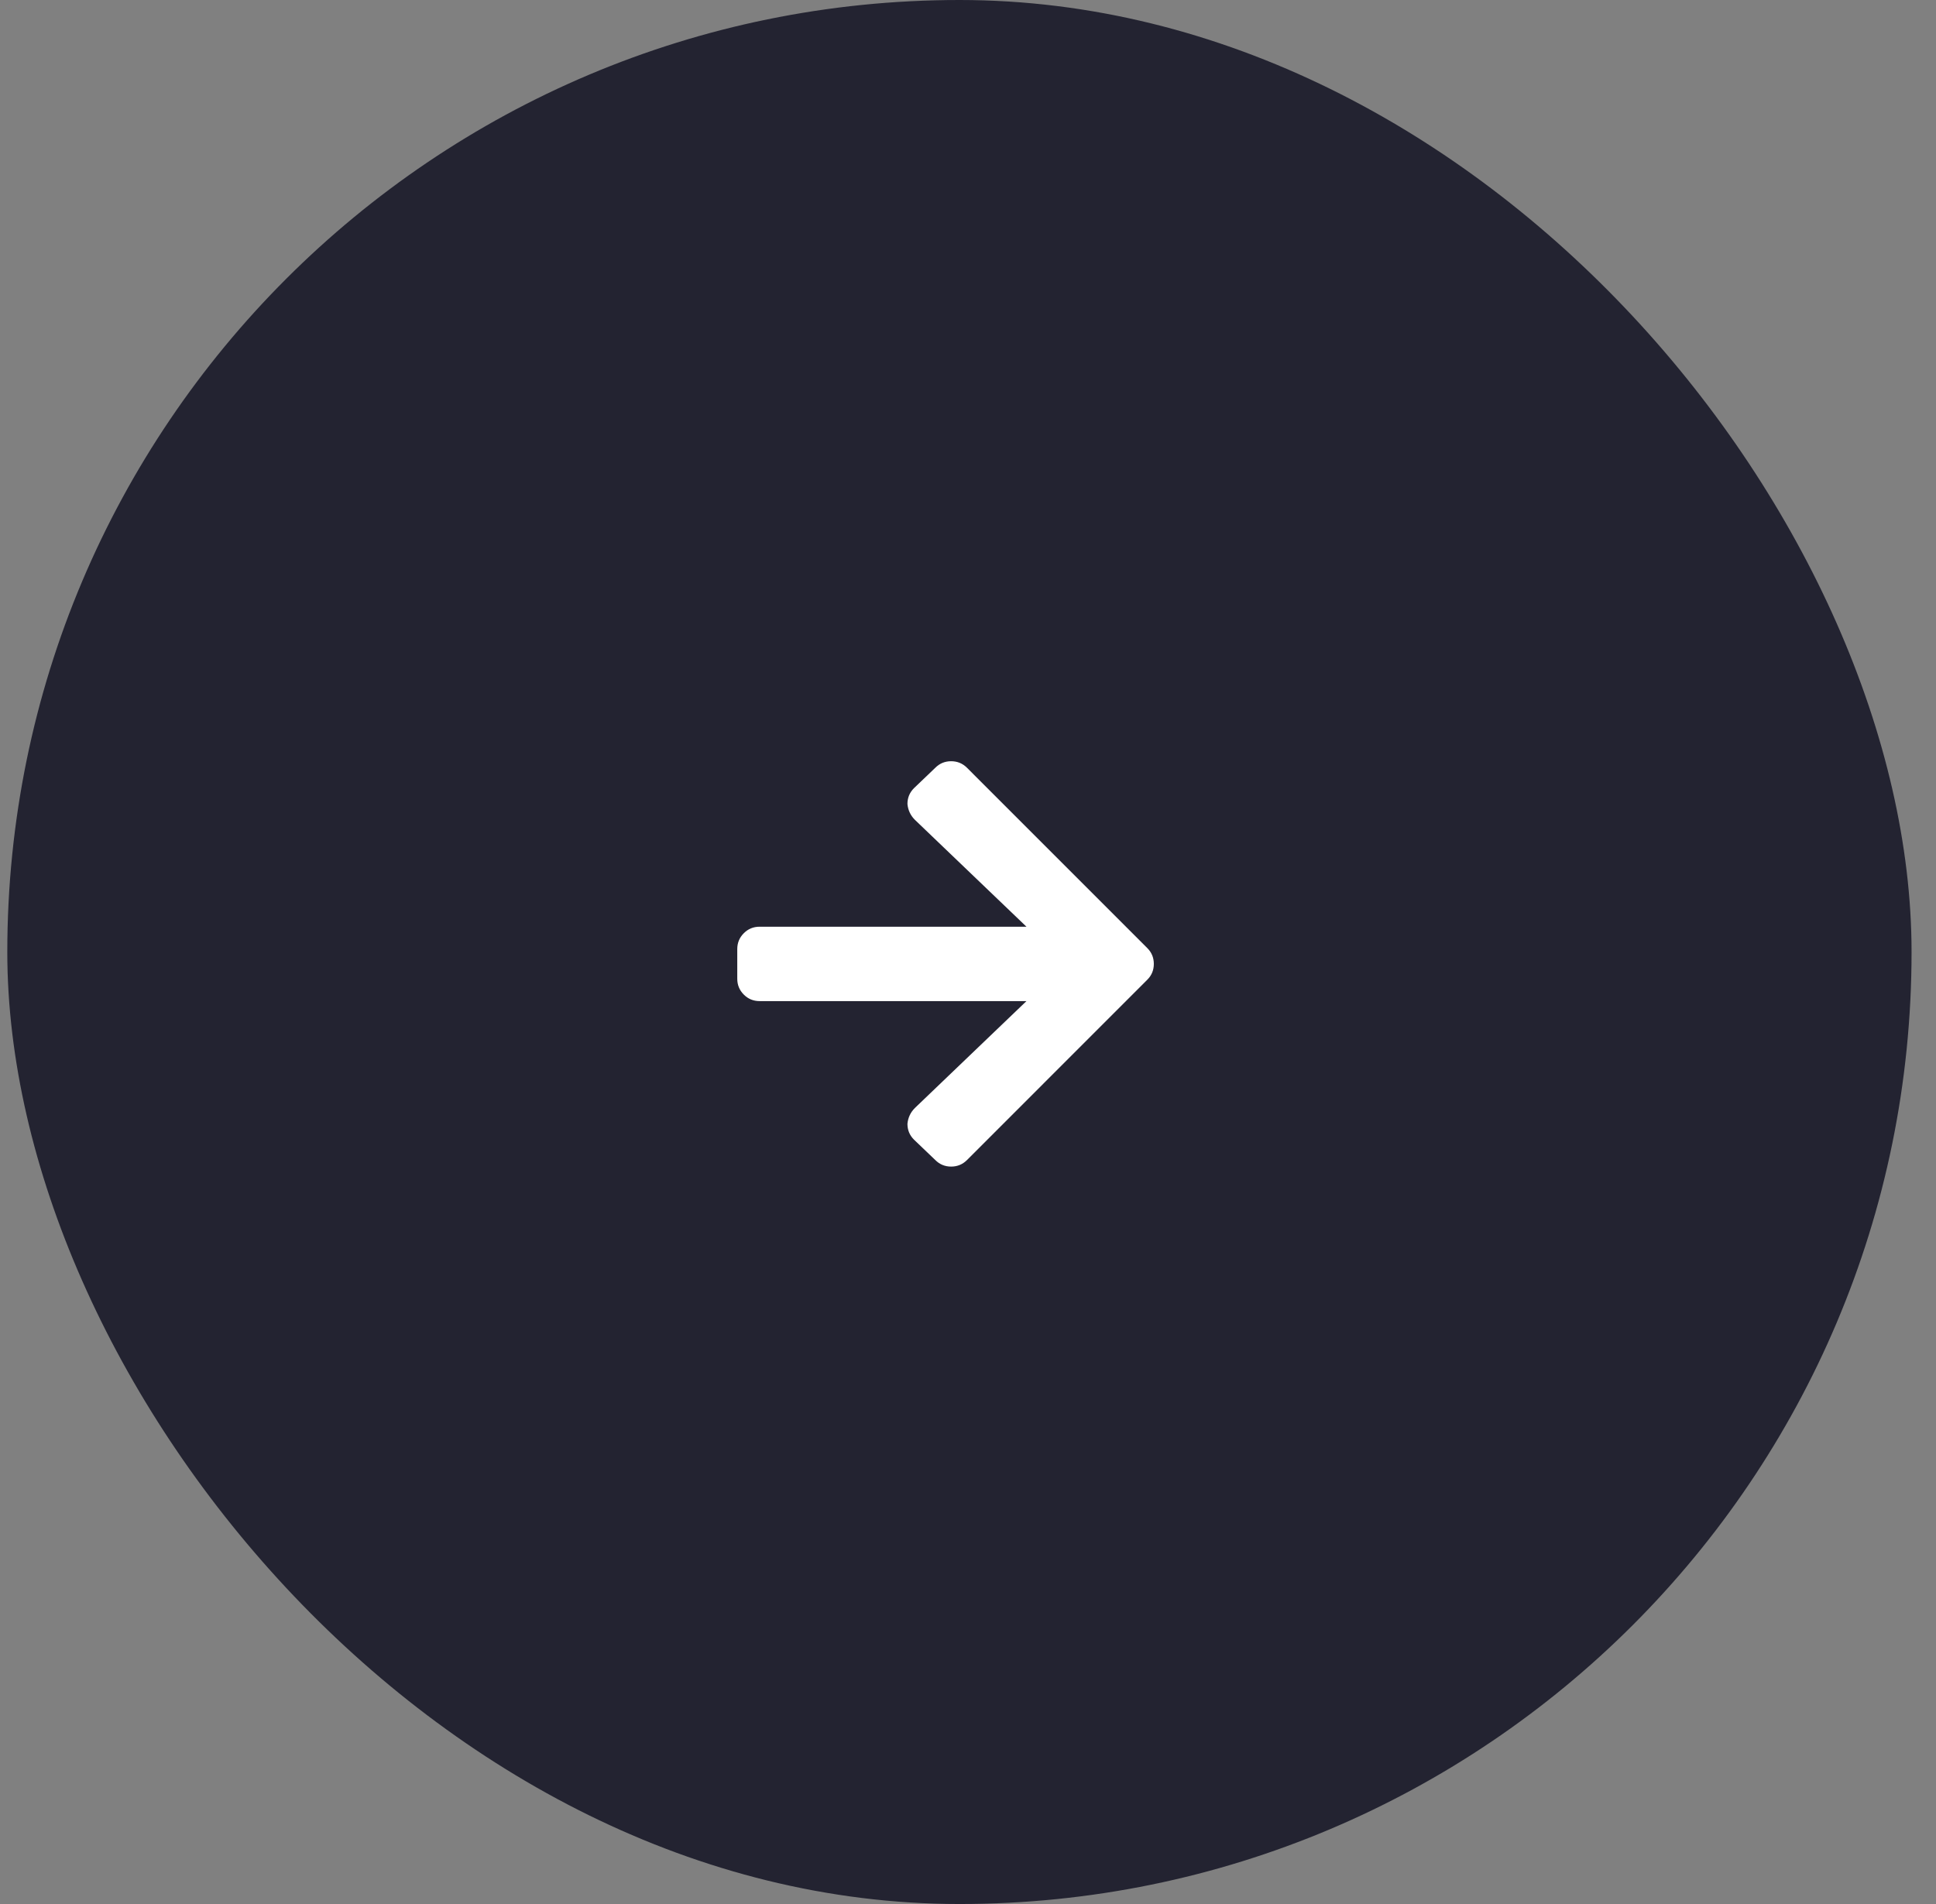
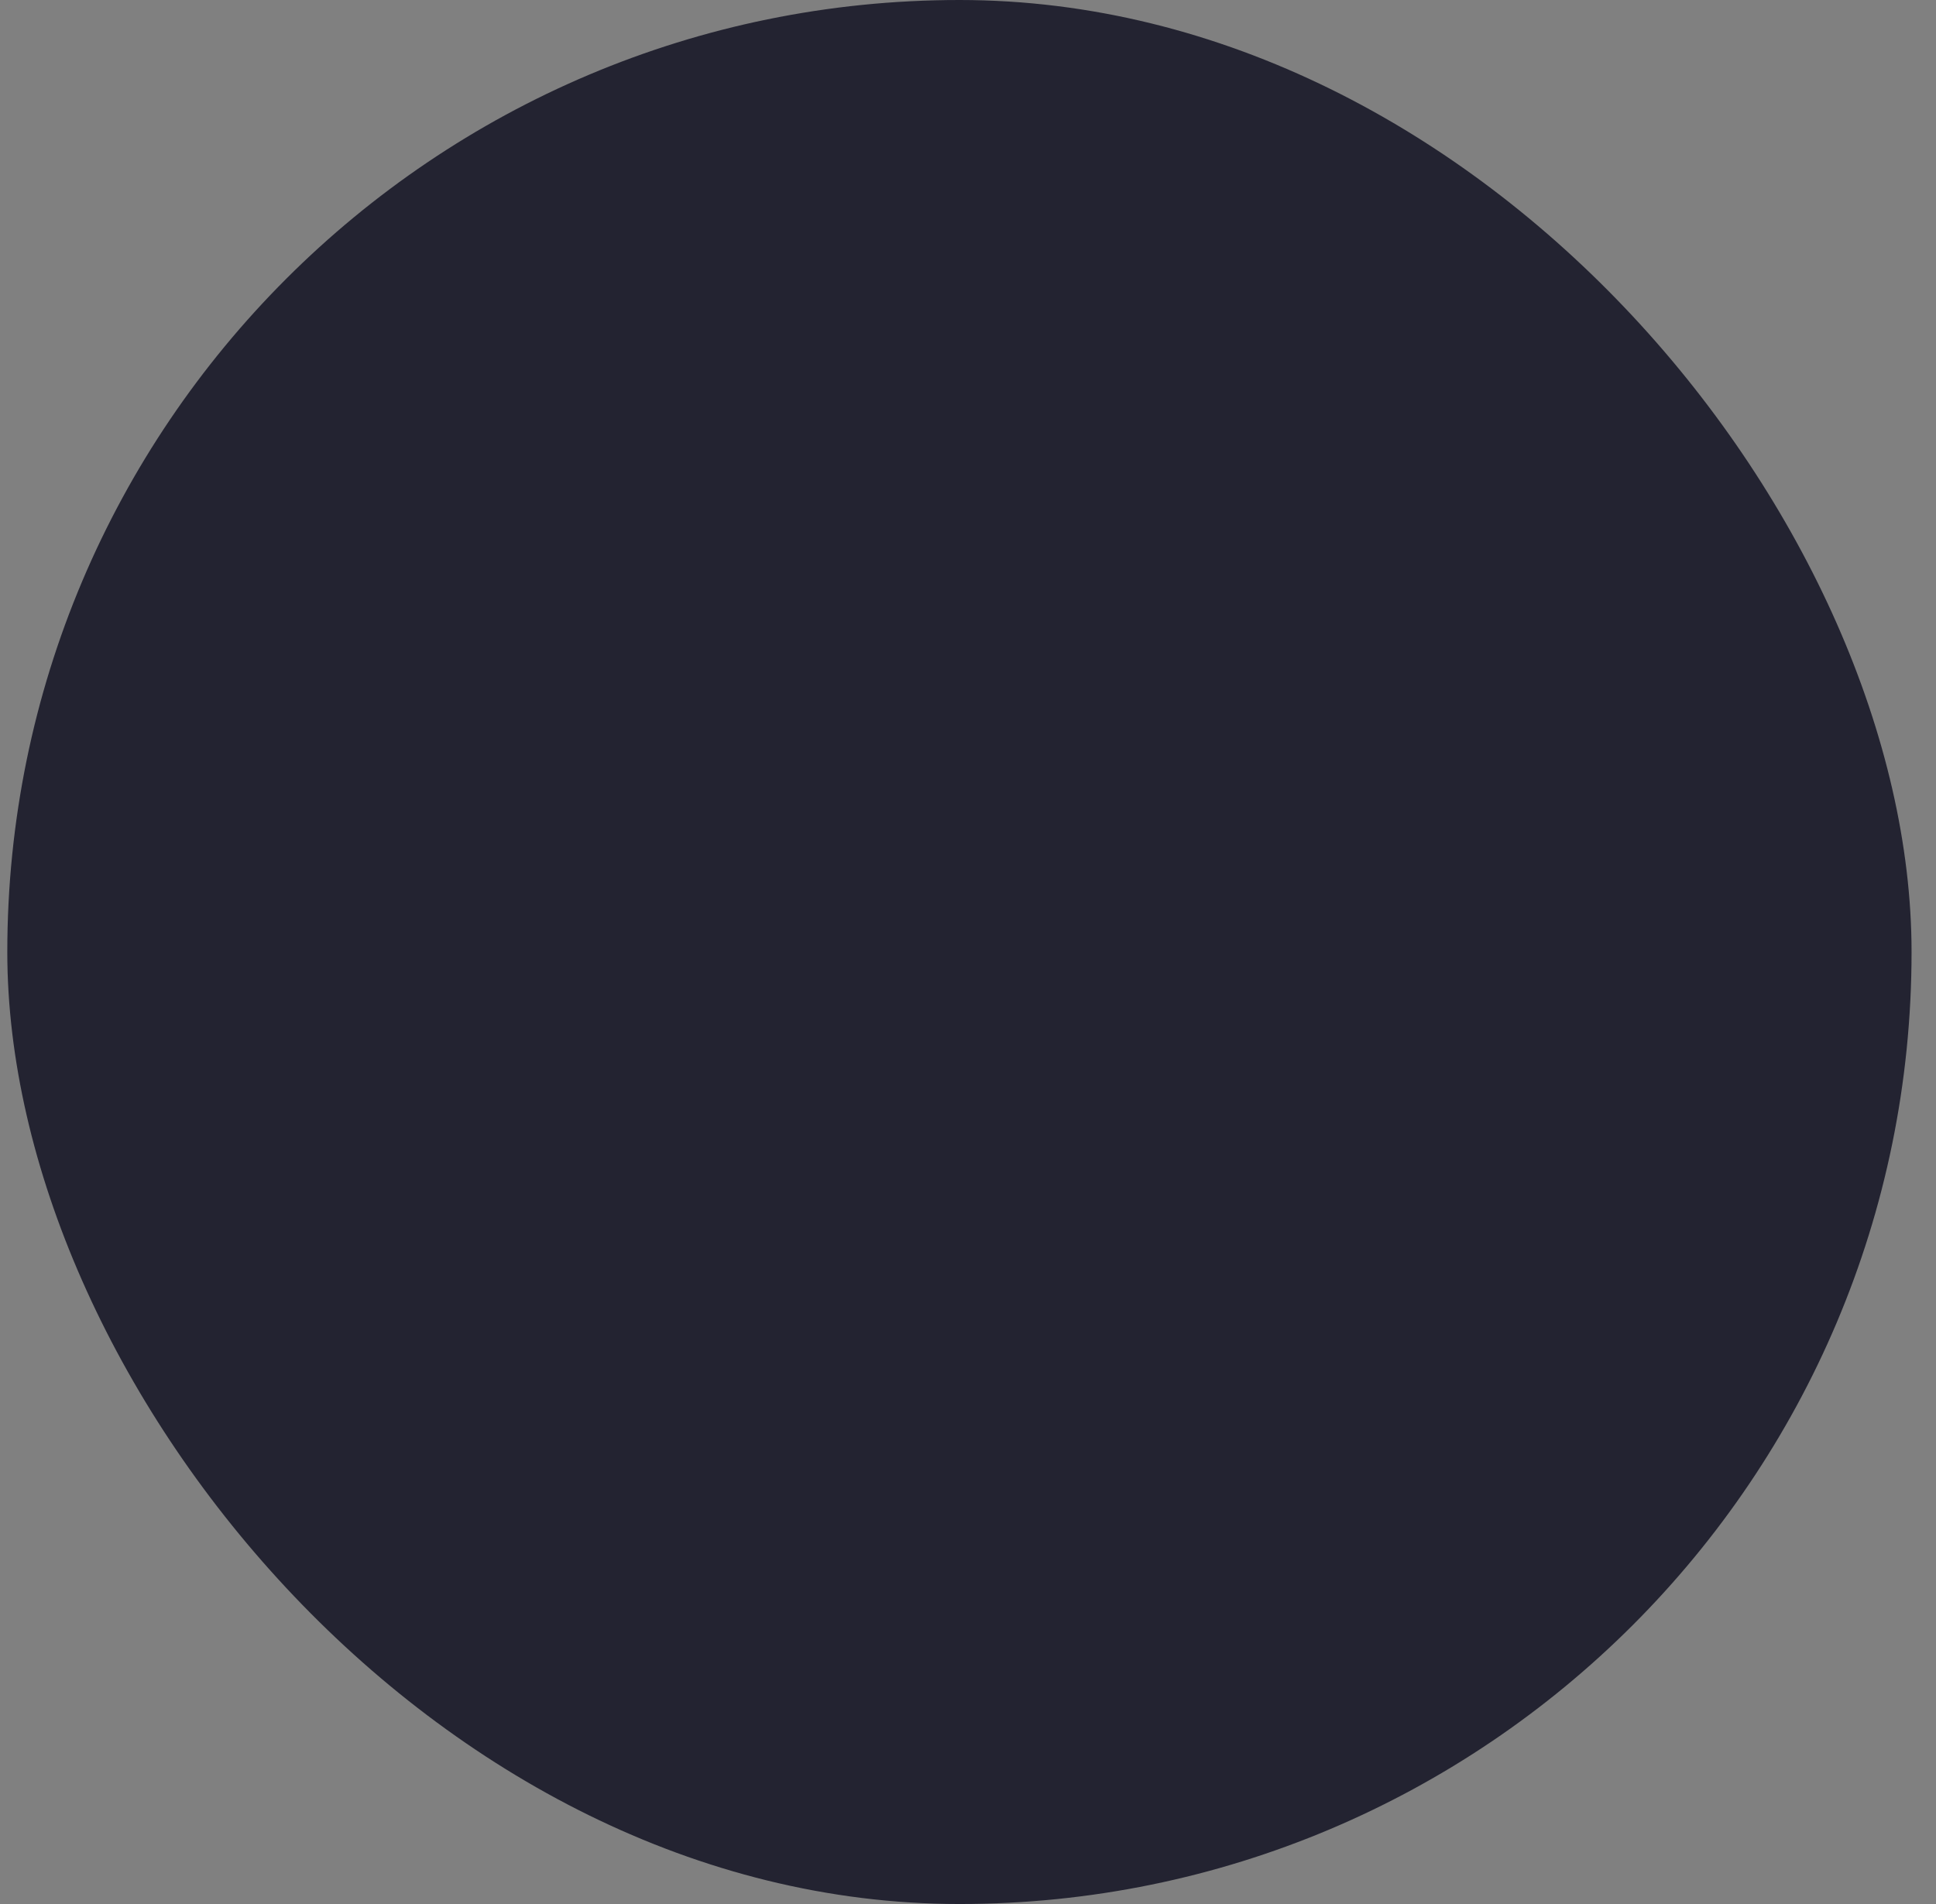
<svg xmlns="http://www.w3.org/2000/svg" width="61" height="60" viewBox="0 0 61 60" fill="none">
  <rect x="0" y="0" width="61" height="60" fill="#808080" stroke="none" />
  <rect x="0.23" width="60" height="60" rx="30" fill="#232331" />
-   <path d="M28.797 24.838L29.471 24.193C29.607 24.057 29.773 23.988 29.969 23.988C30.164 23.988 30.33 24.057 30.467 24.193L36.15 29.877C36.287 30.014 36.355 30.18 36.355 30.375C36.355 30.57 36.287 30.736 36.15 30.873L30.467 36.557C30.33 36.693 30.164 36.762 29.969 36.762C29.773 36.762 29.607 36.693 29.471 36.557L28.797 35.912C28.66 35.775 28.592 35.609 28.592 35.414C28.611 35.219 28.689 35.053 28.826 34.916L32.342 31.547H23.934C23.738 31.547 23.572 31.479 23.436 31.342C23.299 31.205 23.23 31.039 23.23 30.844V29.906C23.23 29.711 23.299 29.545 23.436 29.408C23.572 29.271 23.738 29.203 23.934 29.203H32.342L28.826 25.834C28.689 25.697 28.611 25.531 28.592 25.336C28.592 25.141 28.66 24.975 28.797 24.838Z" fill="white" />
</svg>